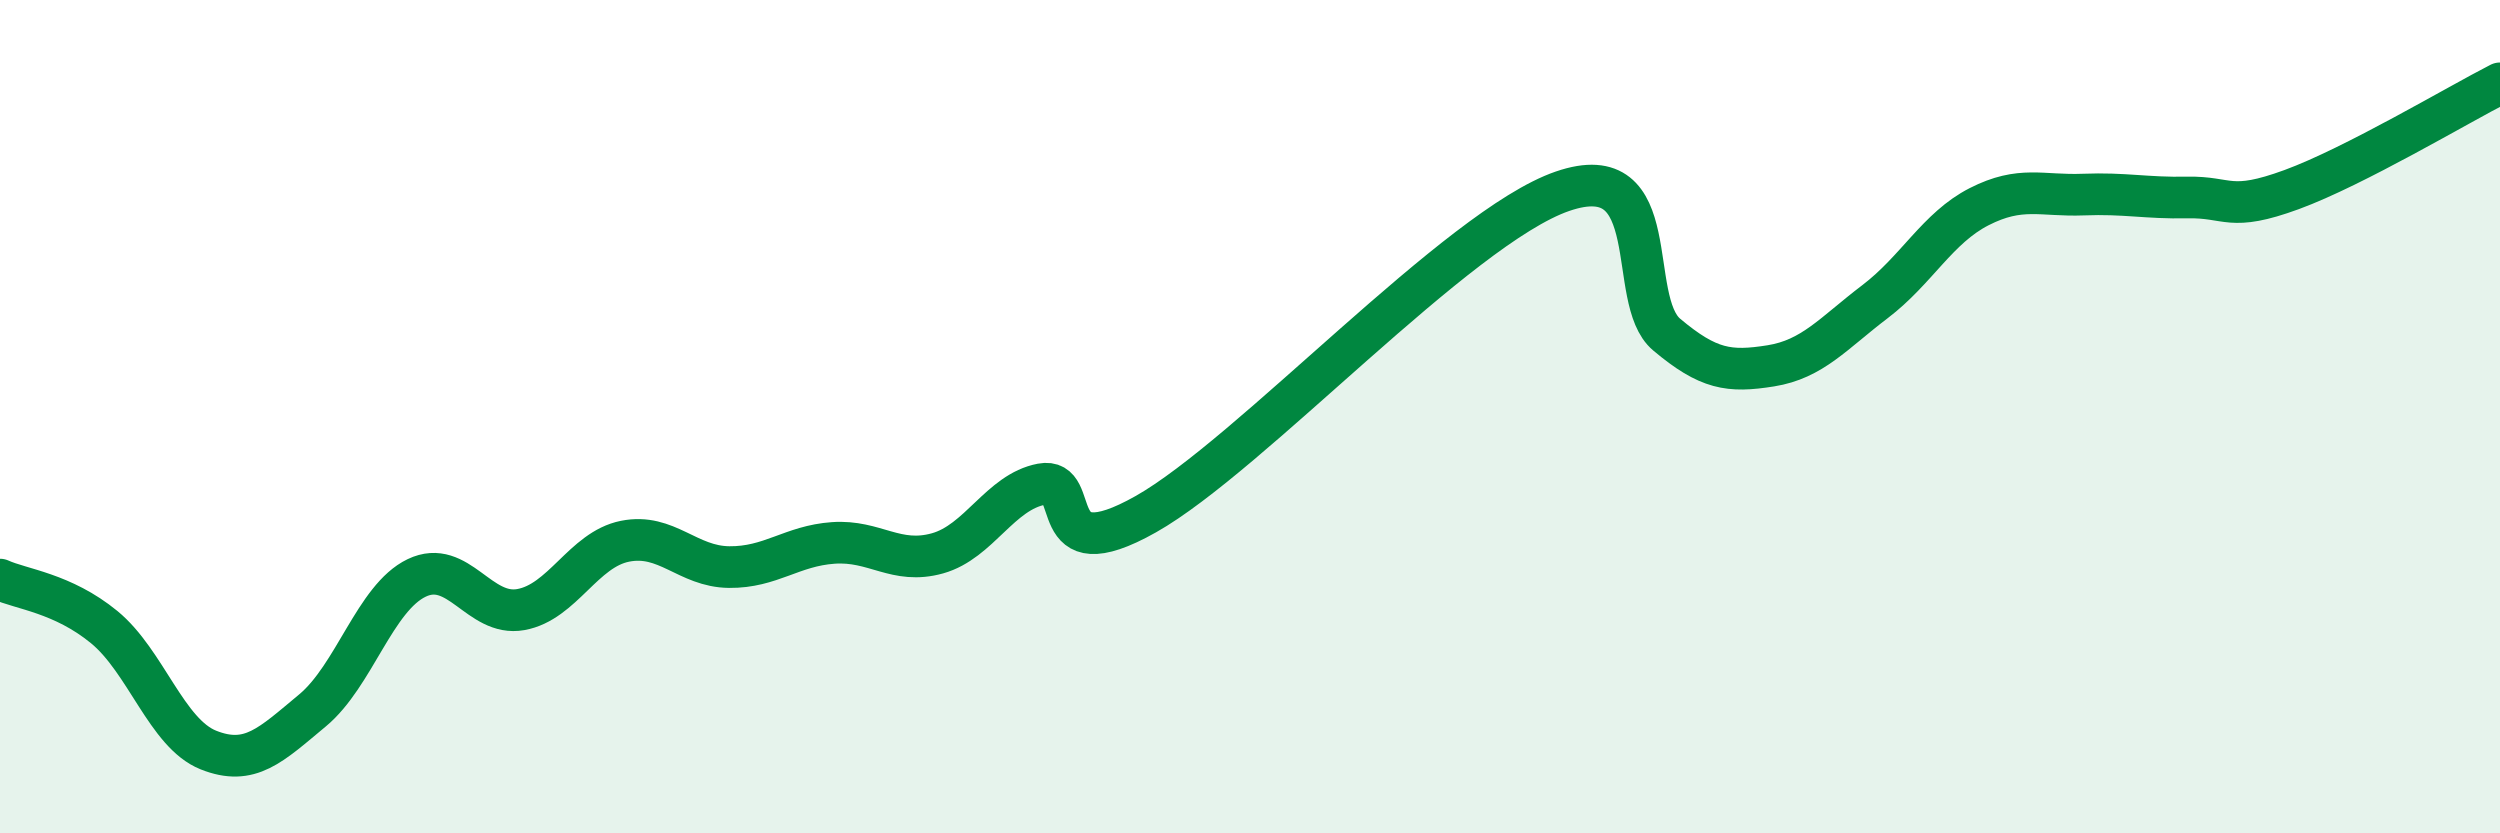
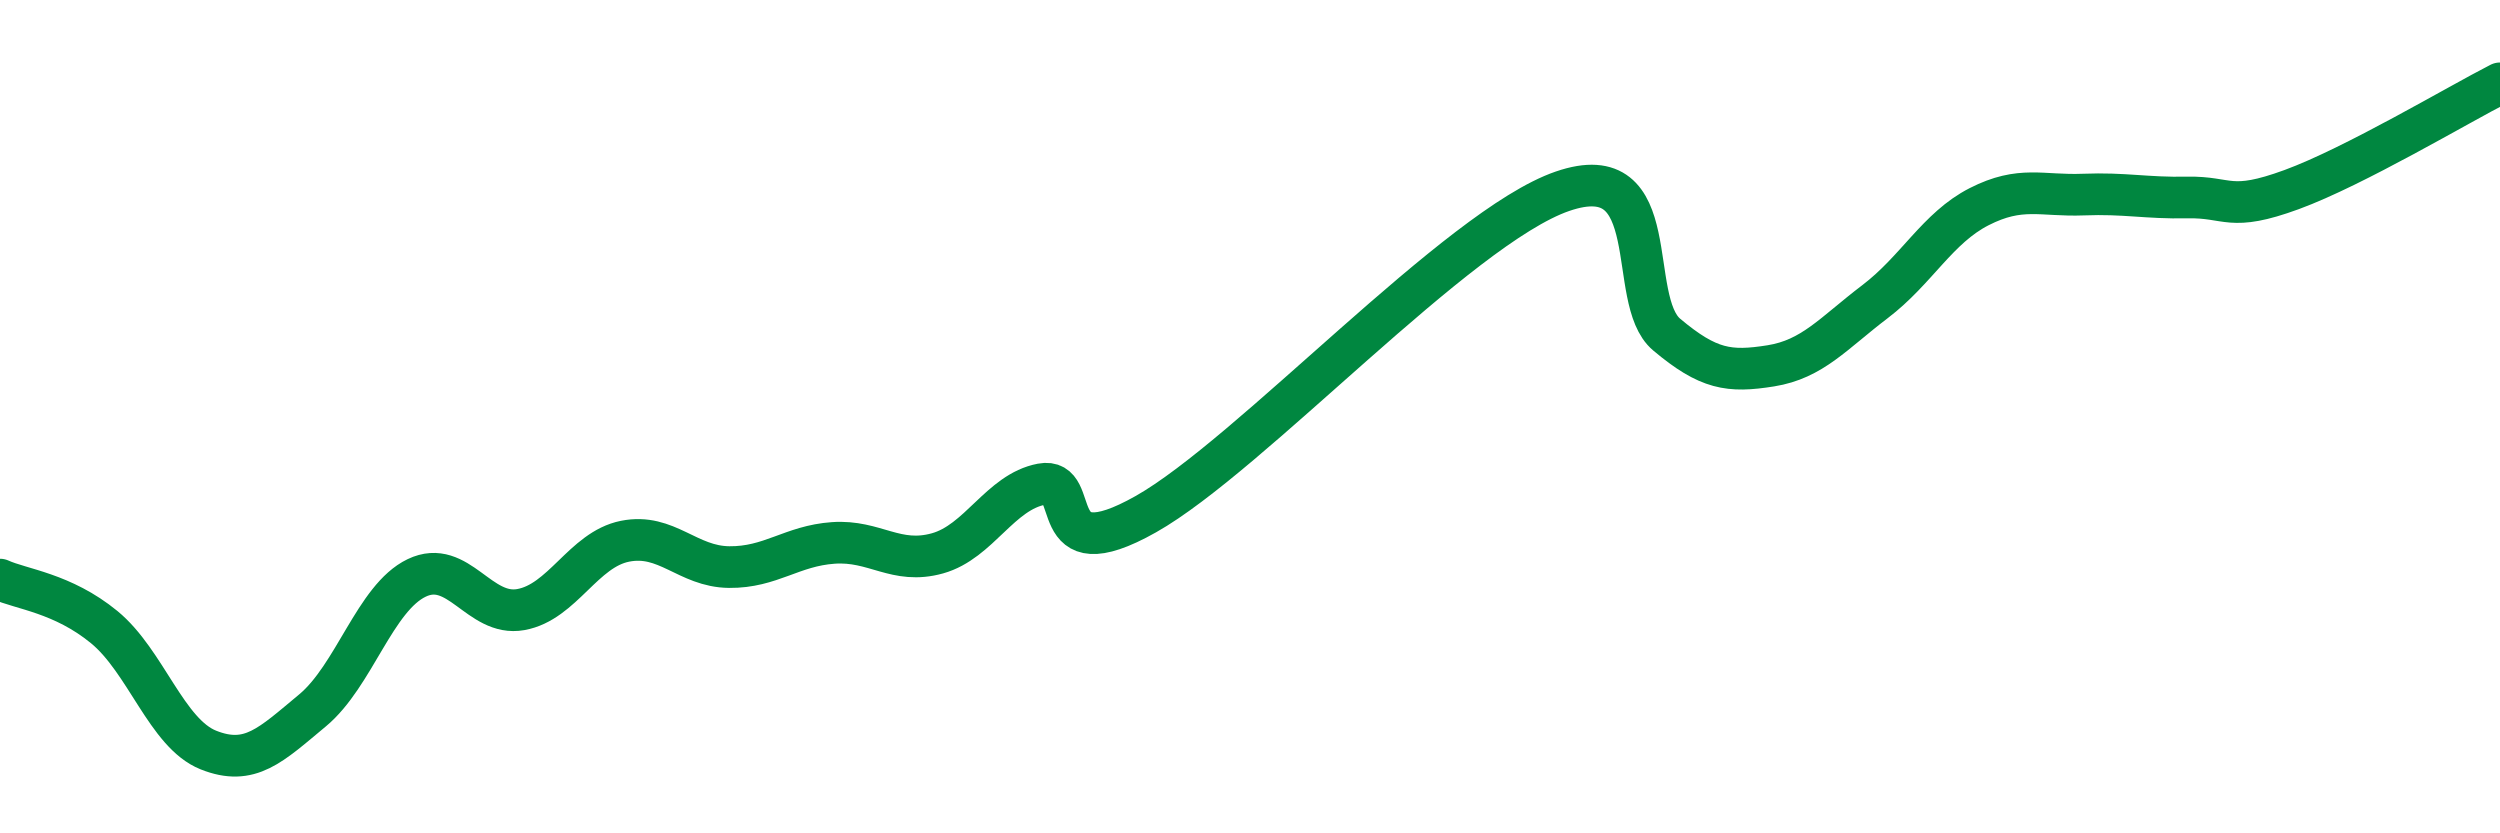
<svg xmlns="http://www.w3.org/2000/svg" width="60" height="20" viewBox="0 0 60 20">
-   <path d="M 0,13.91 C 0.5,14.14 1.5,14.23 2.5,15.05 C 3.5,15.87 4,17.6 5,18 C 6,18.4 6.5,17.88 7.5,17.05 C 8.5,16.22 9,14.35 10,13.87 C 11,13.39 11.5,14.81 12.5,14.63 C 13.5,14.45 14,13.19 15,12.99 C 16,12.79 16.5,13.6 17.5,13.61 C 18.5,13.62 19,13.1 20,13.03 C 21,12.96 21.5,13.56 22.5,13.28 C 23.5,13 24,11.81 25,11.62 C 26,11.43 25,13.75 27.5,12.34 C 30,10.93 35,5.45 37.5,4.59 C 40,3.73 39,7.19 40,8.03 C 41,8.87 41.5,8.94 42.5,8.78 C 43.5,8.62 44,8 45,7.24 C 46,6.48 46.5,5.47 47.5,4.96 C 48.5,4.45 49,4.71 50,4.67 C 51,4.63 51.5,4.76 52.5,4.74 C 53.5,4.72 53.5,5.1 55,4.55 C 56.5,4 59,2.51 60,2L60 20L0 20Z" fill="#008740" opacity="0.1" stroke-linecap="round" stroke-linejoin="round" />
  <path d="M 0,13.91 C 0.5,14.14 1.5,14.23 2.5,15.05 C 3.5,15.87 4,17.6 5,18 C 6,18.4 6.5,17.88 7.5,17.05 C 8.5,16.22 9,14.35 10,13.87 C 11,13.39 11.5,14.81 12.5,14.63 C 13.5,14.45 14,13.19 15,12.99 C 16,12.79 16.5,13.6 17.5,13.61 C 18.5,13.62 19,13.1 20,13.03 C 21,12.96 21.5,13.56 22.5,13.28 C 23.5,13 24,11.81 25,11.62 C 26,11.43 25,13.75 27.5,12.34 C 30,10.93 35,5.45 37.5,4.59 C 40,3.73 39,7.19 40,8.03 C 41,8.87 41.5,8.94 42.5,8.78 C 43.5,8.62 44,8 45,7.24 C 46,6.48 46.5,5.47 47.5,4.96 C 48.5,4.45 49,4.71 50,4.67 C 51,4.63 51.5,4.76 52.5,4.74 C 53.5,4.72 53.5,5.1 55,4.55 C 56.5,4 59,2.51 60,2" stroke="#008740" stroke-width="1" fill="none" stroke-linecap="round" stroke-linejoin="round" />
</svg>